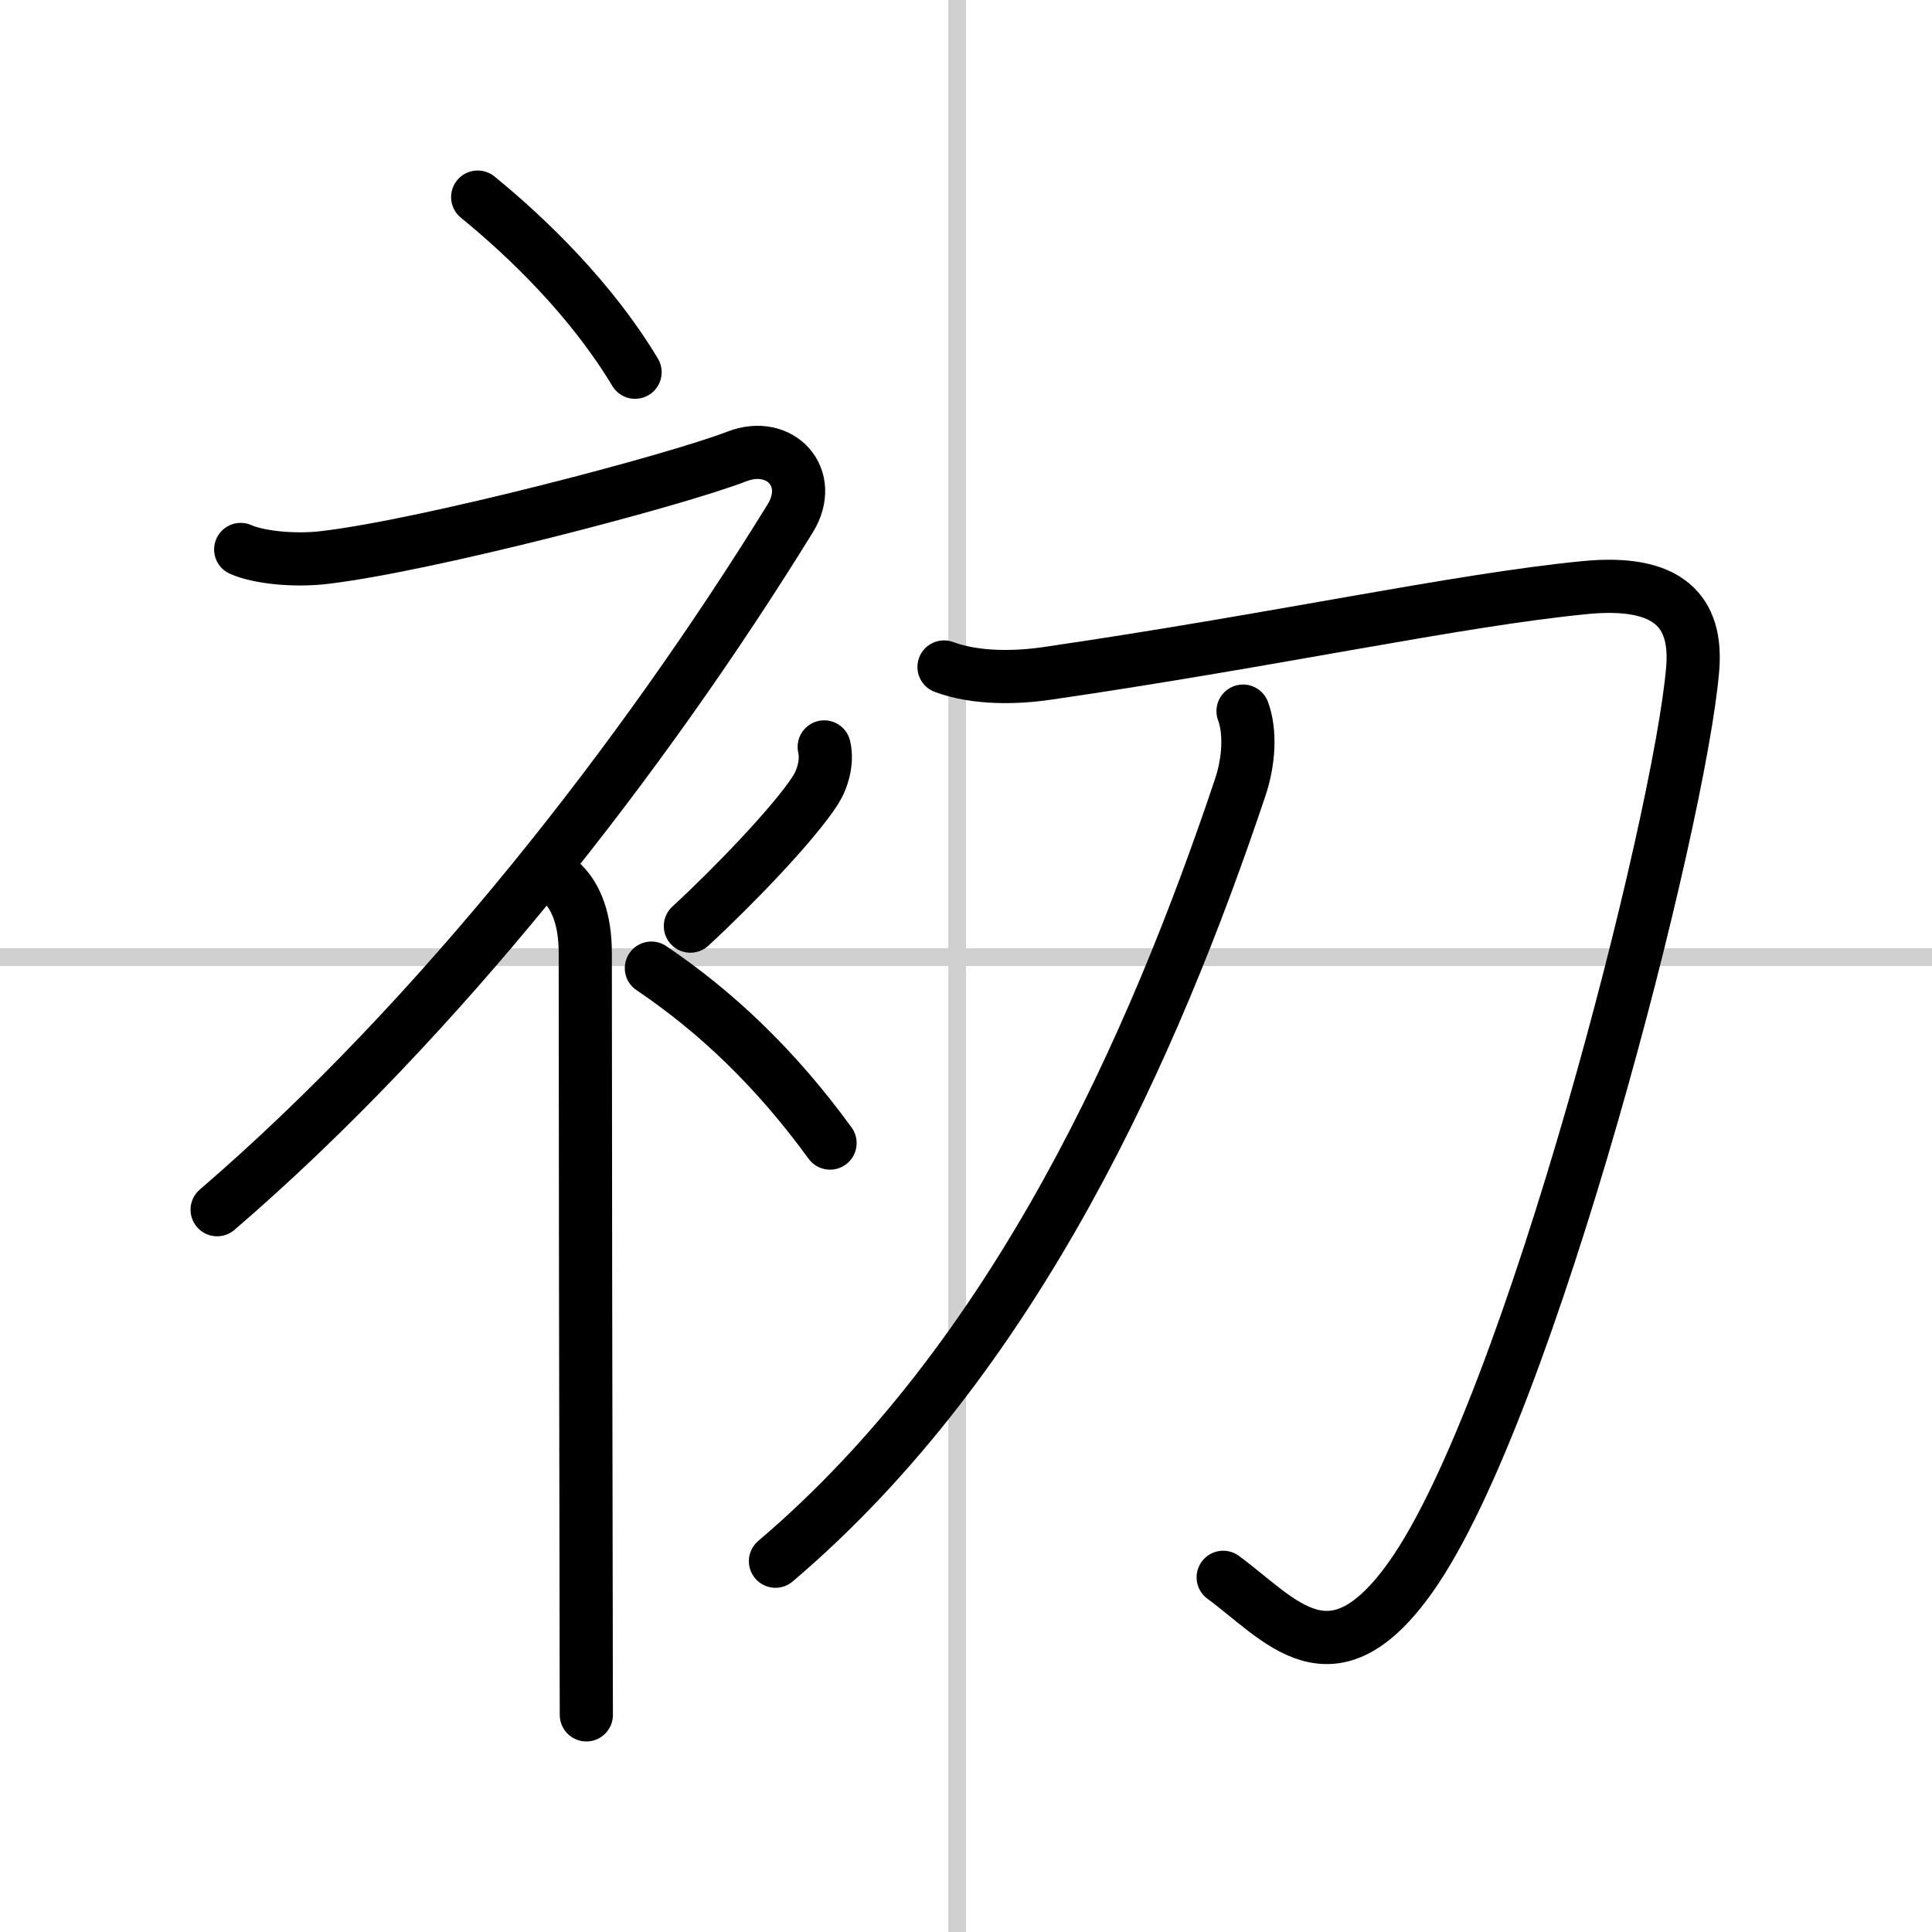
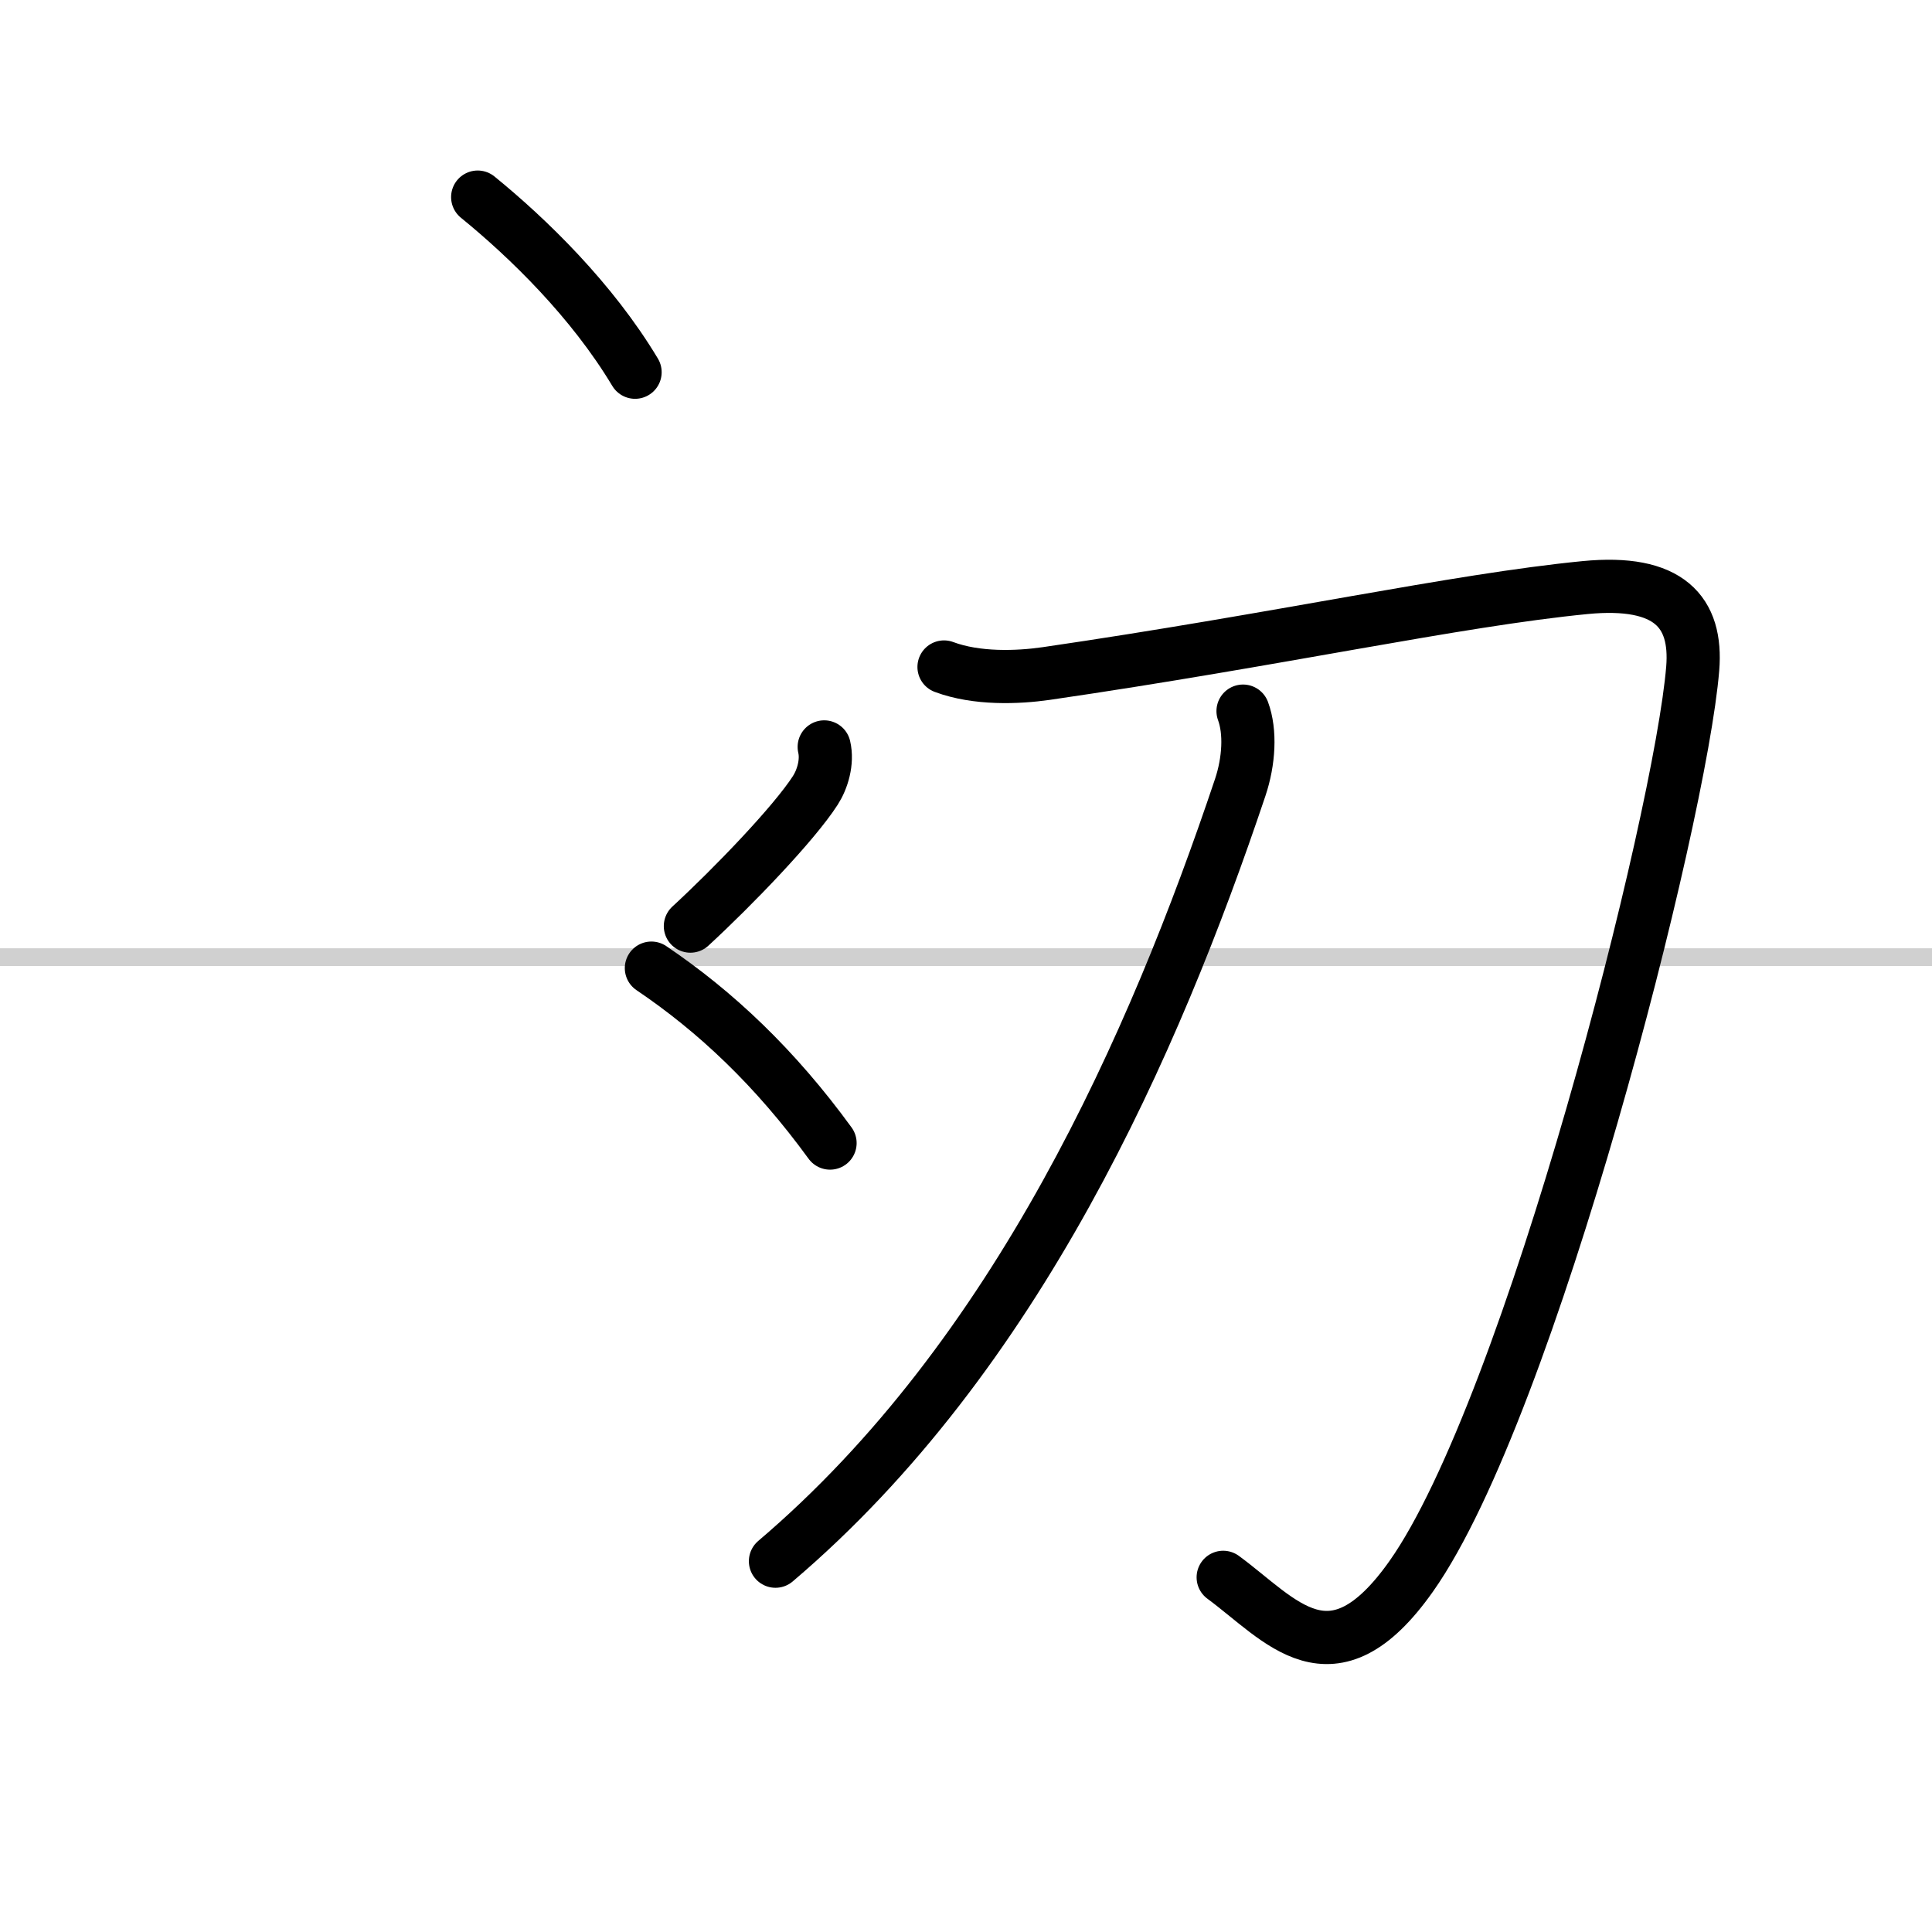
<svg xmlns="http://www.w3.org/2000/svg" width="400" height="400" viewBox="0 0 109 109">
  <rect x="0" y="0" width="109" height="109" fill="#808080" stroke="none" />
  <g fill="none" stroke="#000" stroke-linecap="round" stroke-linejoin="round" stroke-width="3">
    <rect width="100%" height="100%" fill="#fff" stroke="#fff" />
-     <line x1="54" x2="54" y2="109" stroke="#d0d0d0" stroke-width="1" />
    <line x2="109" y1="54" y2="54" stroke="#d0d0d0" stroke-width="1" />
    <path d="m26.95 11.12c2.85 2.32 6.44 5.81 8.88 9.88" />
-     <path d="m13.58 31c1.01 0.45 3.03 0.66 4.76 0.45 5.79-0.69 19.67-4.32 23.24-5.7 2.44-0.94 4.42 1.2 3 3.5-8.33 13.5-19.83 28.25-32.33 39" />
-     <path d="m31.75 49.86c0.76 0.76 1.27 2.02 1.27 3.89 0 8.76 0.03 27.66 0.05 37.38 0 2.77 0.01 4.79 0.01 5.62" />
    <path d="m46.5 42.14c0.2 0.85-0.1 1.83-0.5 2.45-1.2 1.87-4.65 5.45-7.05 7.66" />
    <path d="m36.75 54.62c3.63 2.45 6.98 5.61 10.08 9.87" />
    <path d="m53.26 37.63c1.84 0.69 4.16 0.6 5.76 0.37 13.11-1.91 23.14-4.14 30.41-4.85 4.73-0.46 6.33 1.37 6.07 4.57-0.69 8.45-9.17 41.71-15.88 51.21-4.49 6.36-7.37 2.44-10.61 0.06" />
    <path d="m70.13 40.12c0.43 1.16 0.34 2.82-0.16 4.31-4.85 14.45-12.59 32.07-26.22 43.65" />
  </g>
</svg>